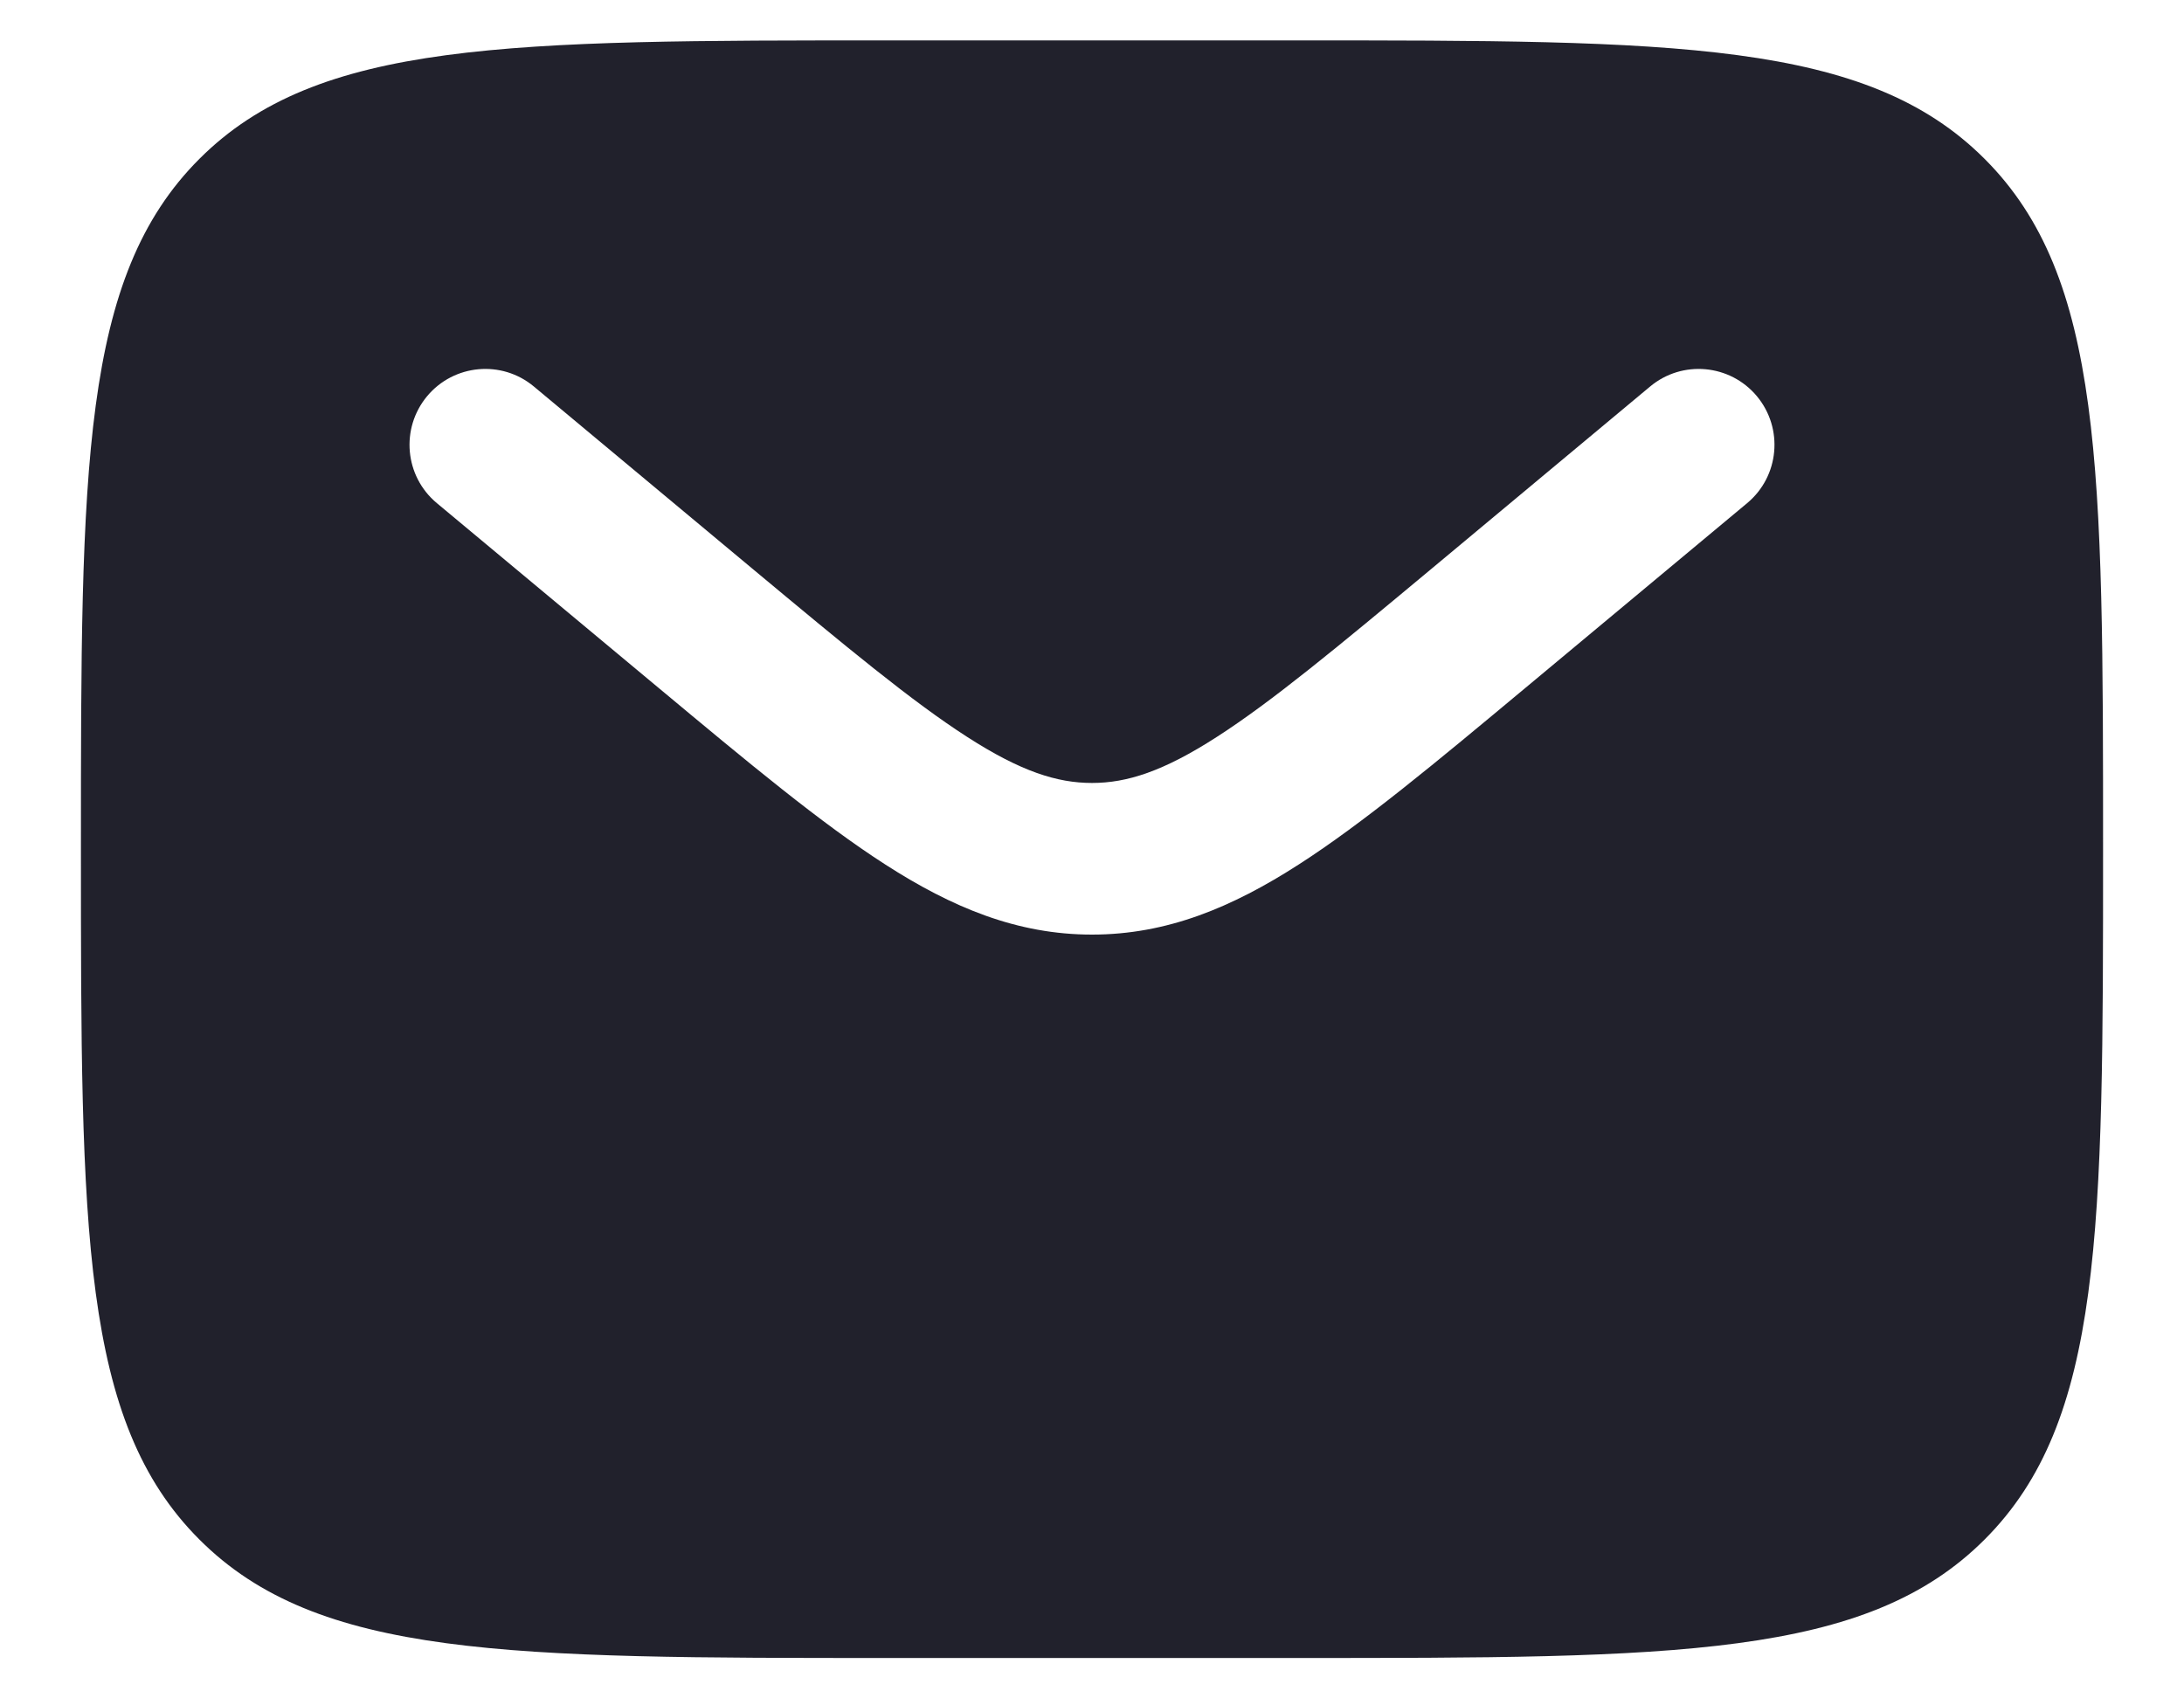
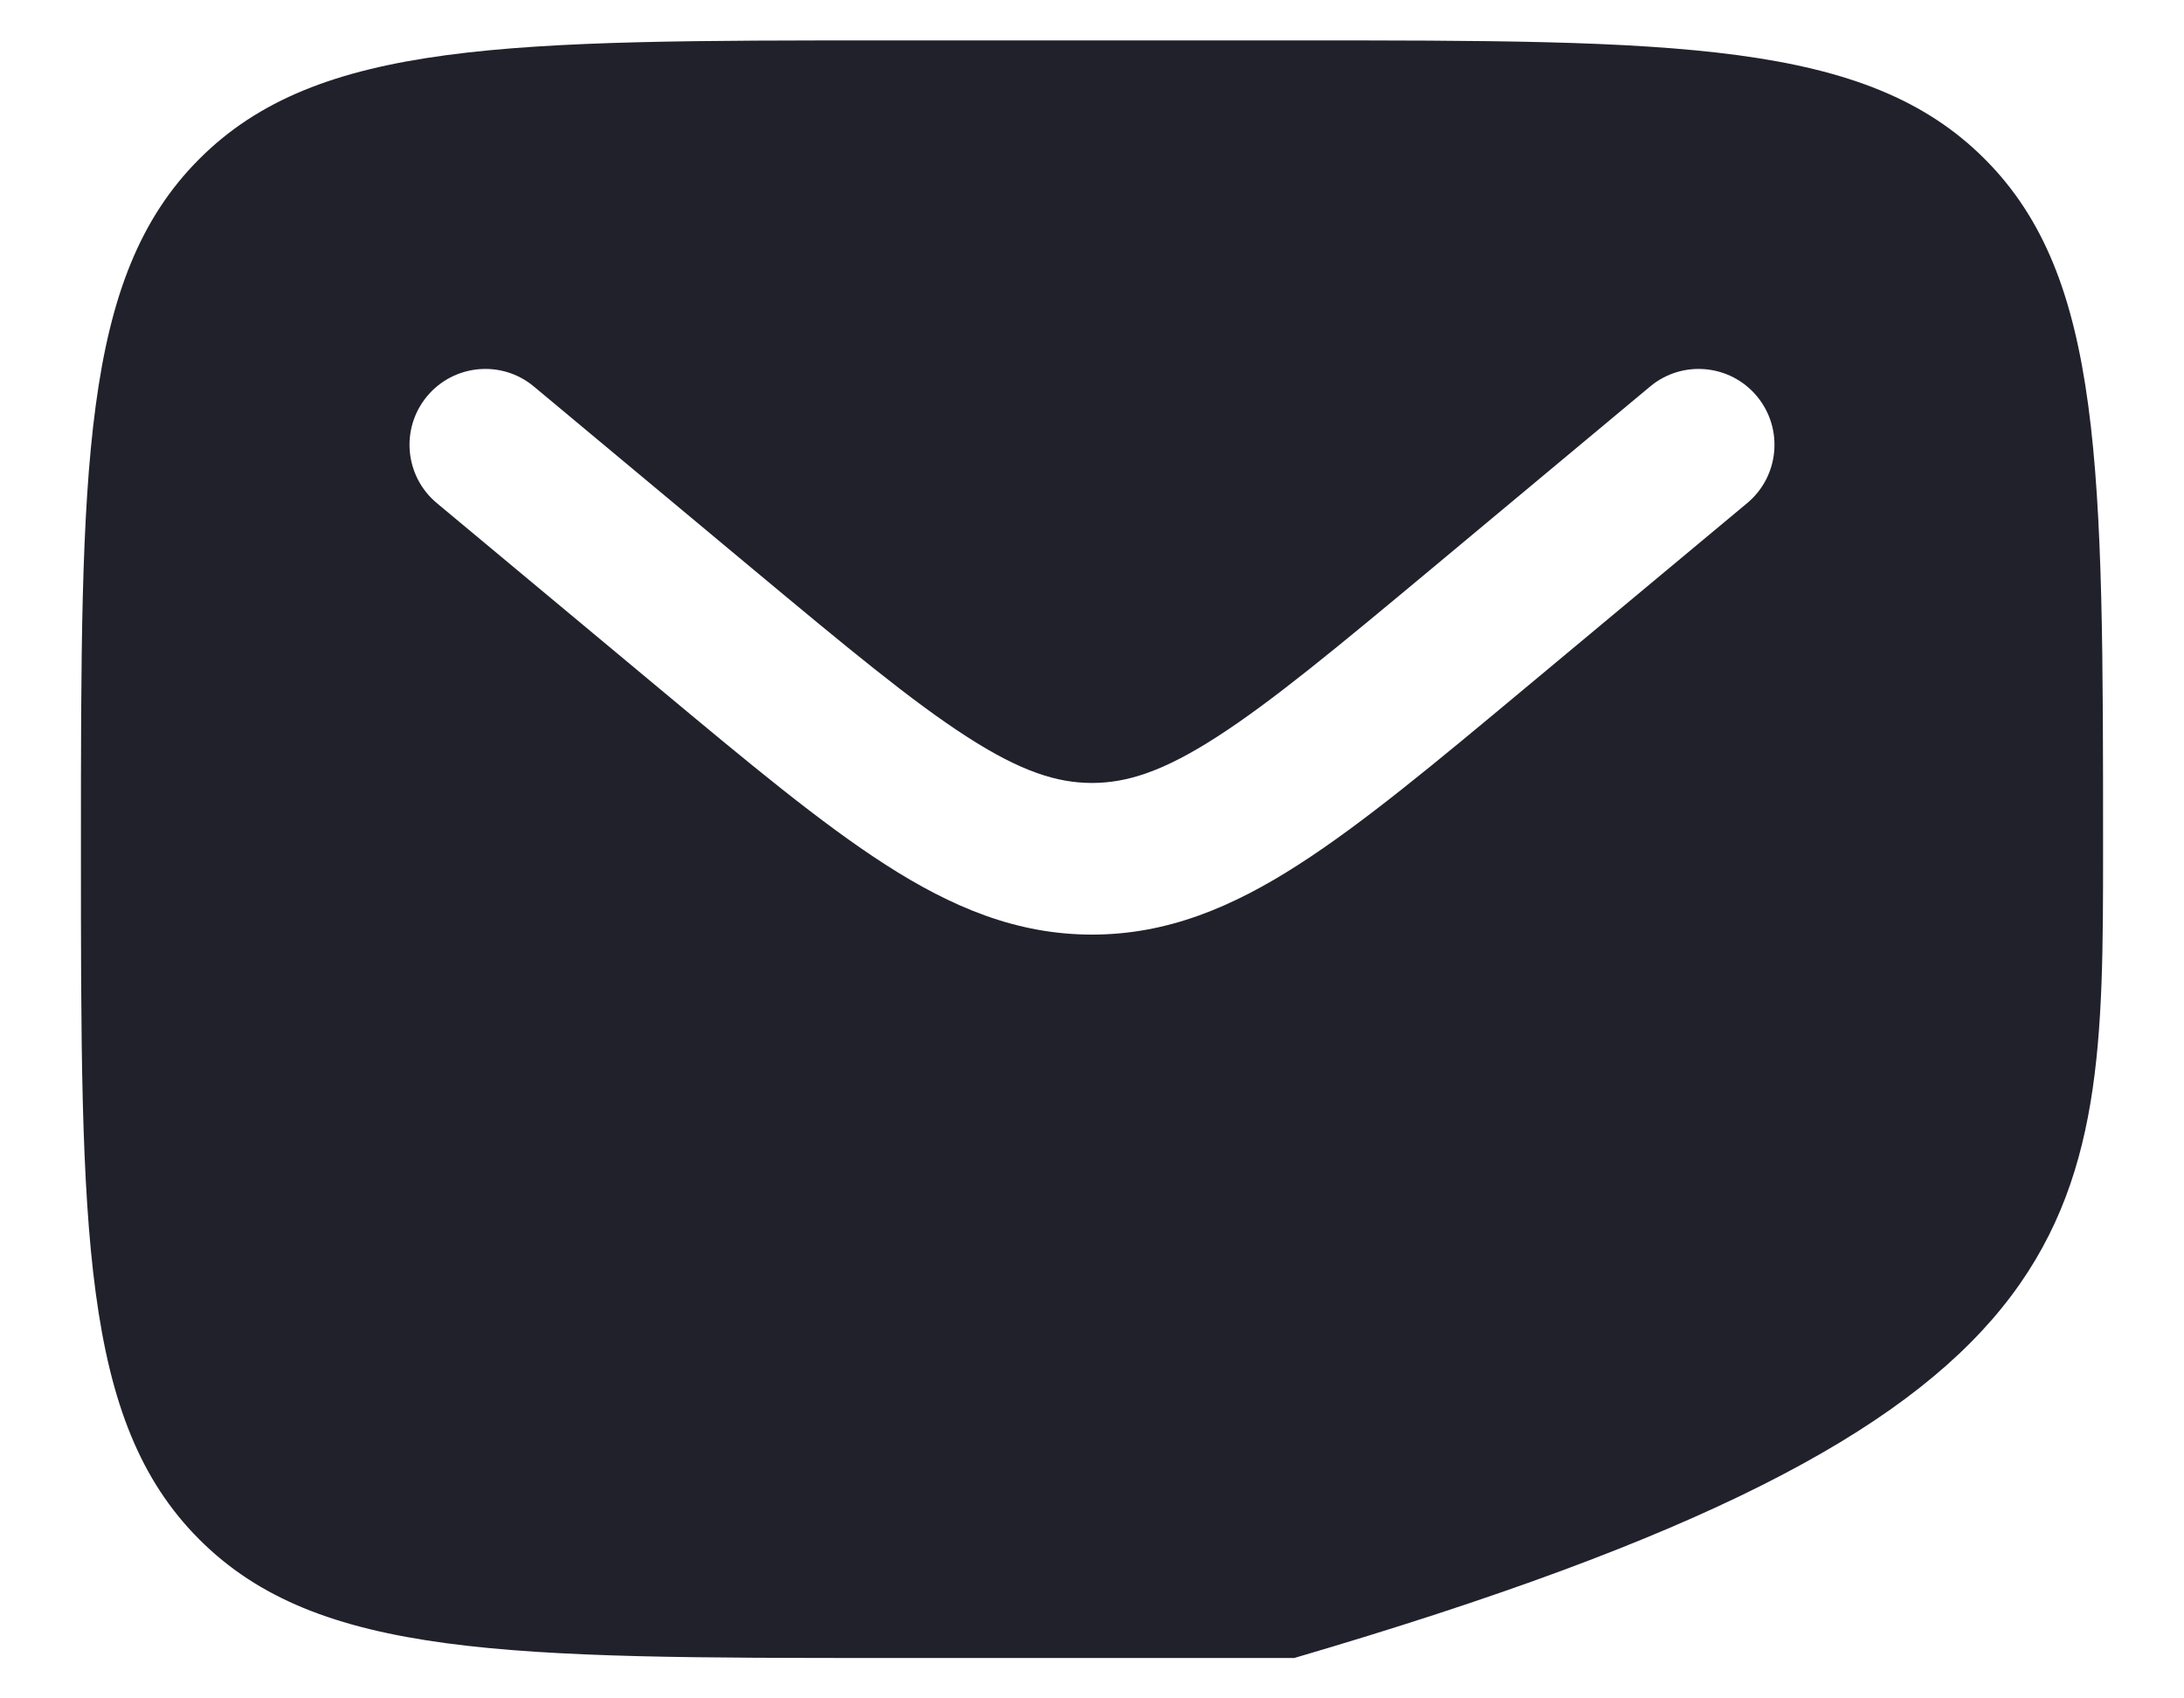
<svg xmlns="http://www.w3.org/2000/svg" width="18" height="14" viewBox="0 0 18 14" fill="none">
-   <path fill-rule="evenodd" clip-rule="evenodd" d="M1.643 1.31C0.667 2.286 0.667 3.857 0.667 7C0.667 10.143 0.667 11.714 1.643 12.69C2.619 13.667 4.191 13.667 7.333 13.667H10.667C13.809 13.667 15.381 13.667 16.357 12.69C17.333 11.714 17.333 10.143 17.333 7C17.333 3.857 17.333 2.286 16.357 1.31C15.381 0.333 13.809 0.333 10.667 0.333H7.333C4.191 0.333 2.619 0.333 1.643 1.31ZM14.48 3.266C14.701 3.532 14.665 3.926 14.4 4.147L12.57 5.672C11.831 6.288 11.232 6.787 10.704 7.126C10.154 7.48 9.618 7.704 9 7.704C8.382 7.704 7.846 7.48 7.296 7.126C6.768 6.787 6.169 6.288 5.43 5.672L3.6 4.147C3.335 3.926 3.299 3.532 3.52 3.266C3.741 3.001 4.135 2.965 4.4 3.186L6.199 4.686C6.977 5.334 7.516 5.782 7.972 6.075C8.413 6.359 8.712 6.454 9 6.454C9.288 6.454 9.587 6.359 10.028 6.075C10.484 5.782 11.023 5.334 11.801 4.686L13.6 3.186C13.865 2.965 14.259 3.001 14.48 3.266Z" fill="#21212C" />
+   <path fill-rule="evenodd" clip-rule="evenodd" d="M1.643 1.31C0.667 2.286 0.667 3.857 0.667 7C0.667 10.143 0.667 11.714 1.643 12.69C2.619 13.667 4.191 13.667 7.333 13.667H10.667C17.333 11.714 17.333 10.143 17.333 7C17.333 3.857 17.333 2.286 16.357 1.31C15.381 0.333 13.809 0.333 10.667 0.333H7.333C4.191 0.333 2.619 0.333 1.643 1.31ZM14.48 3.266C14.701 3.532 14.665 3.926 14.4 4.147L12.57 5.672C11.831 6.288 11.232 6.787 10.704 7.126C10.154 7.48 9.618 7.704 9 7.704C8.382 7.704 7.846 7.48 7.296 7.126C6.768 6.787 6.169 6.288 5.43 5.672L3.6 4.147C3.335 3.926 3.299 3.532 3.52 3.266C3.741 3.001 4.135 2.965 4.4 3.186L6.199 4.686C6.977 5.334 7.516 5.782 7.972 6.075C8.413 6.359 8.712 6.454 9 6.454C9.288 6.454 9.587 6.359 10.028 6.075C10.484 5.782 11.023 5.334 11.801 4.686L13.6 3.186C13.865 2.965 14.259 3.001 14.48 3.266Z" fill="#21212C" />
</svg>